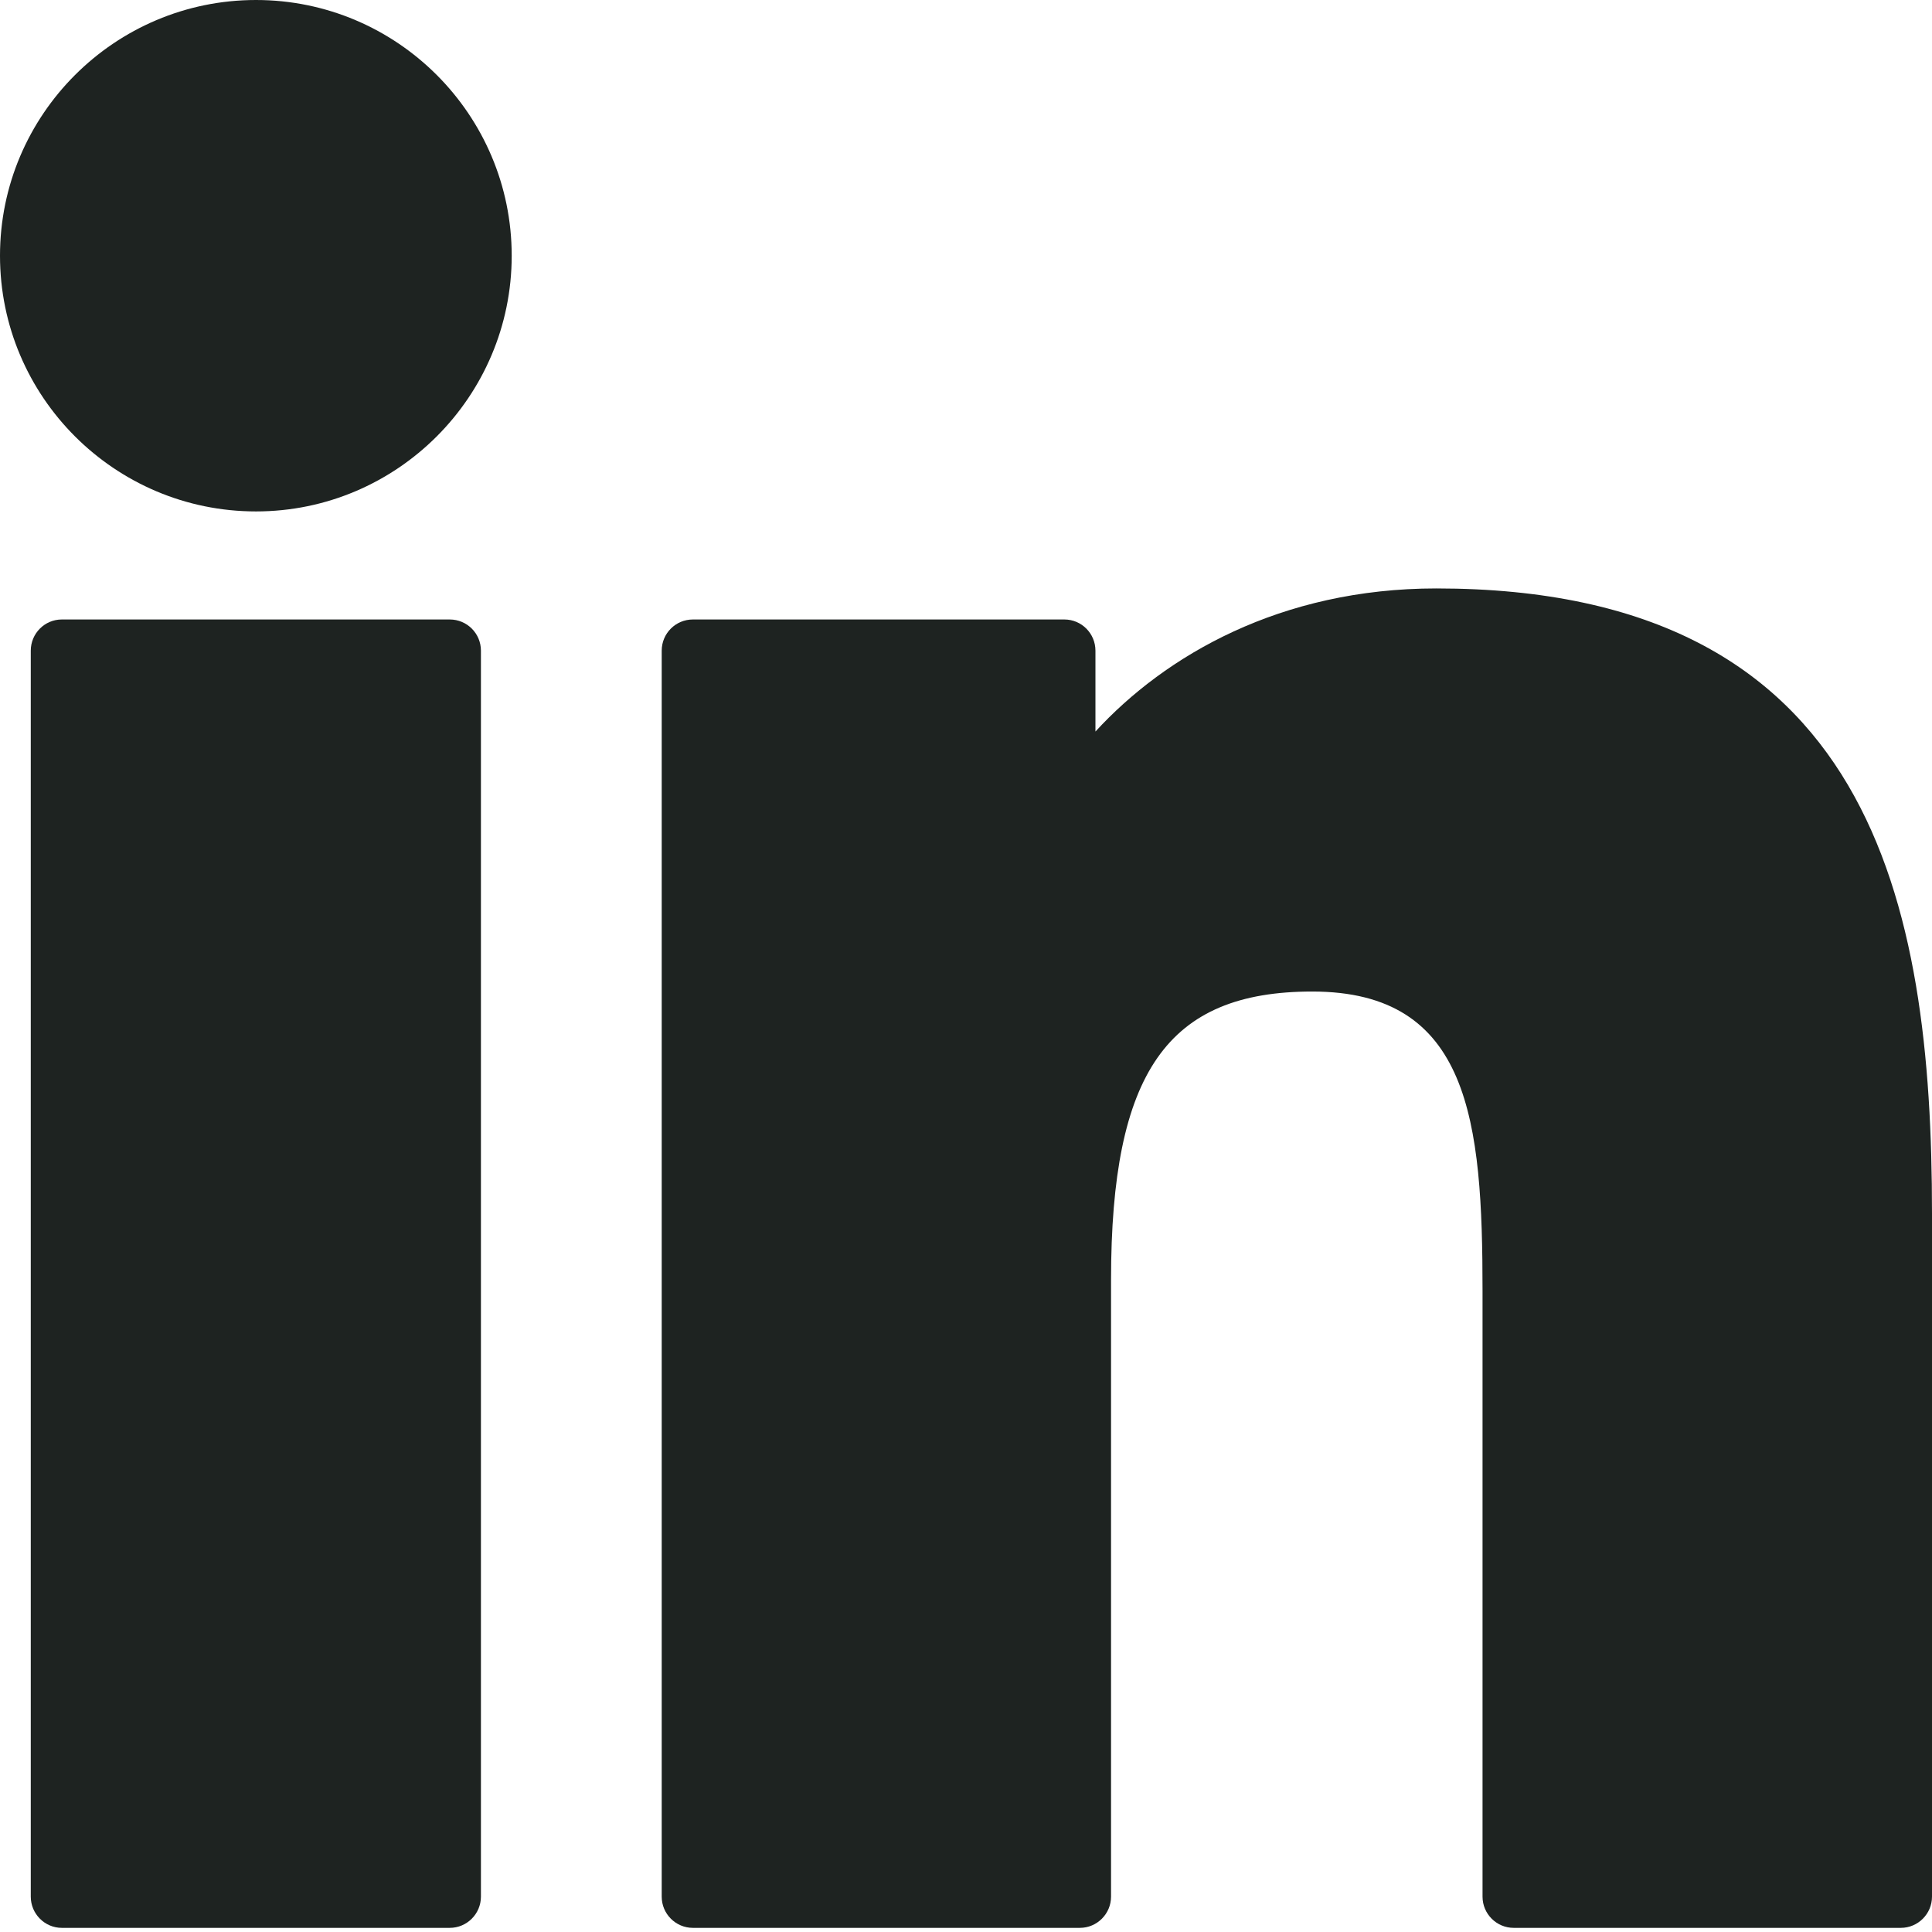
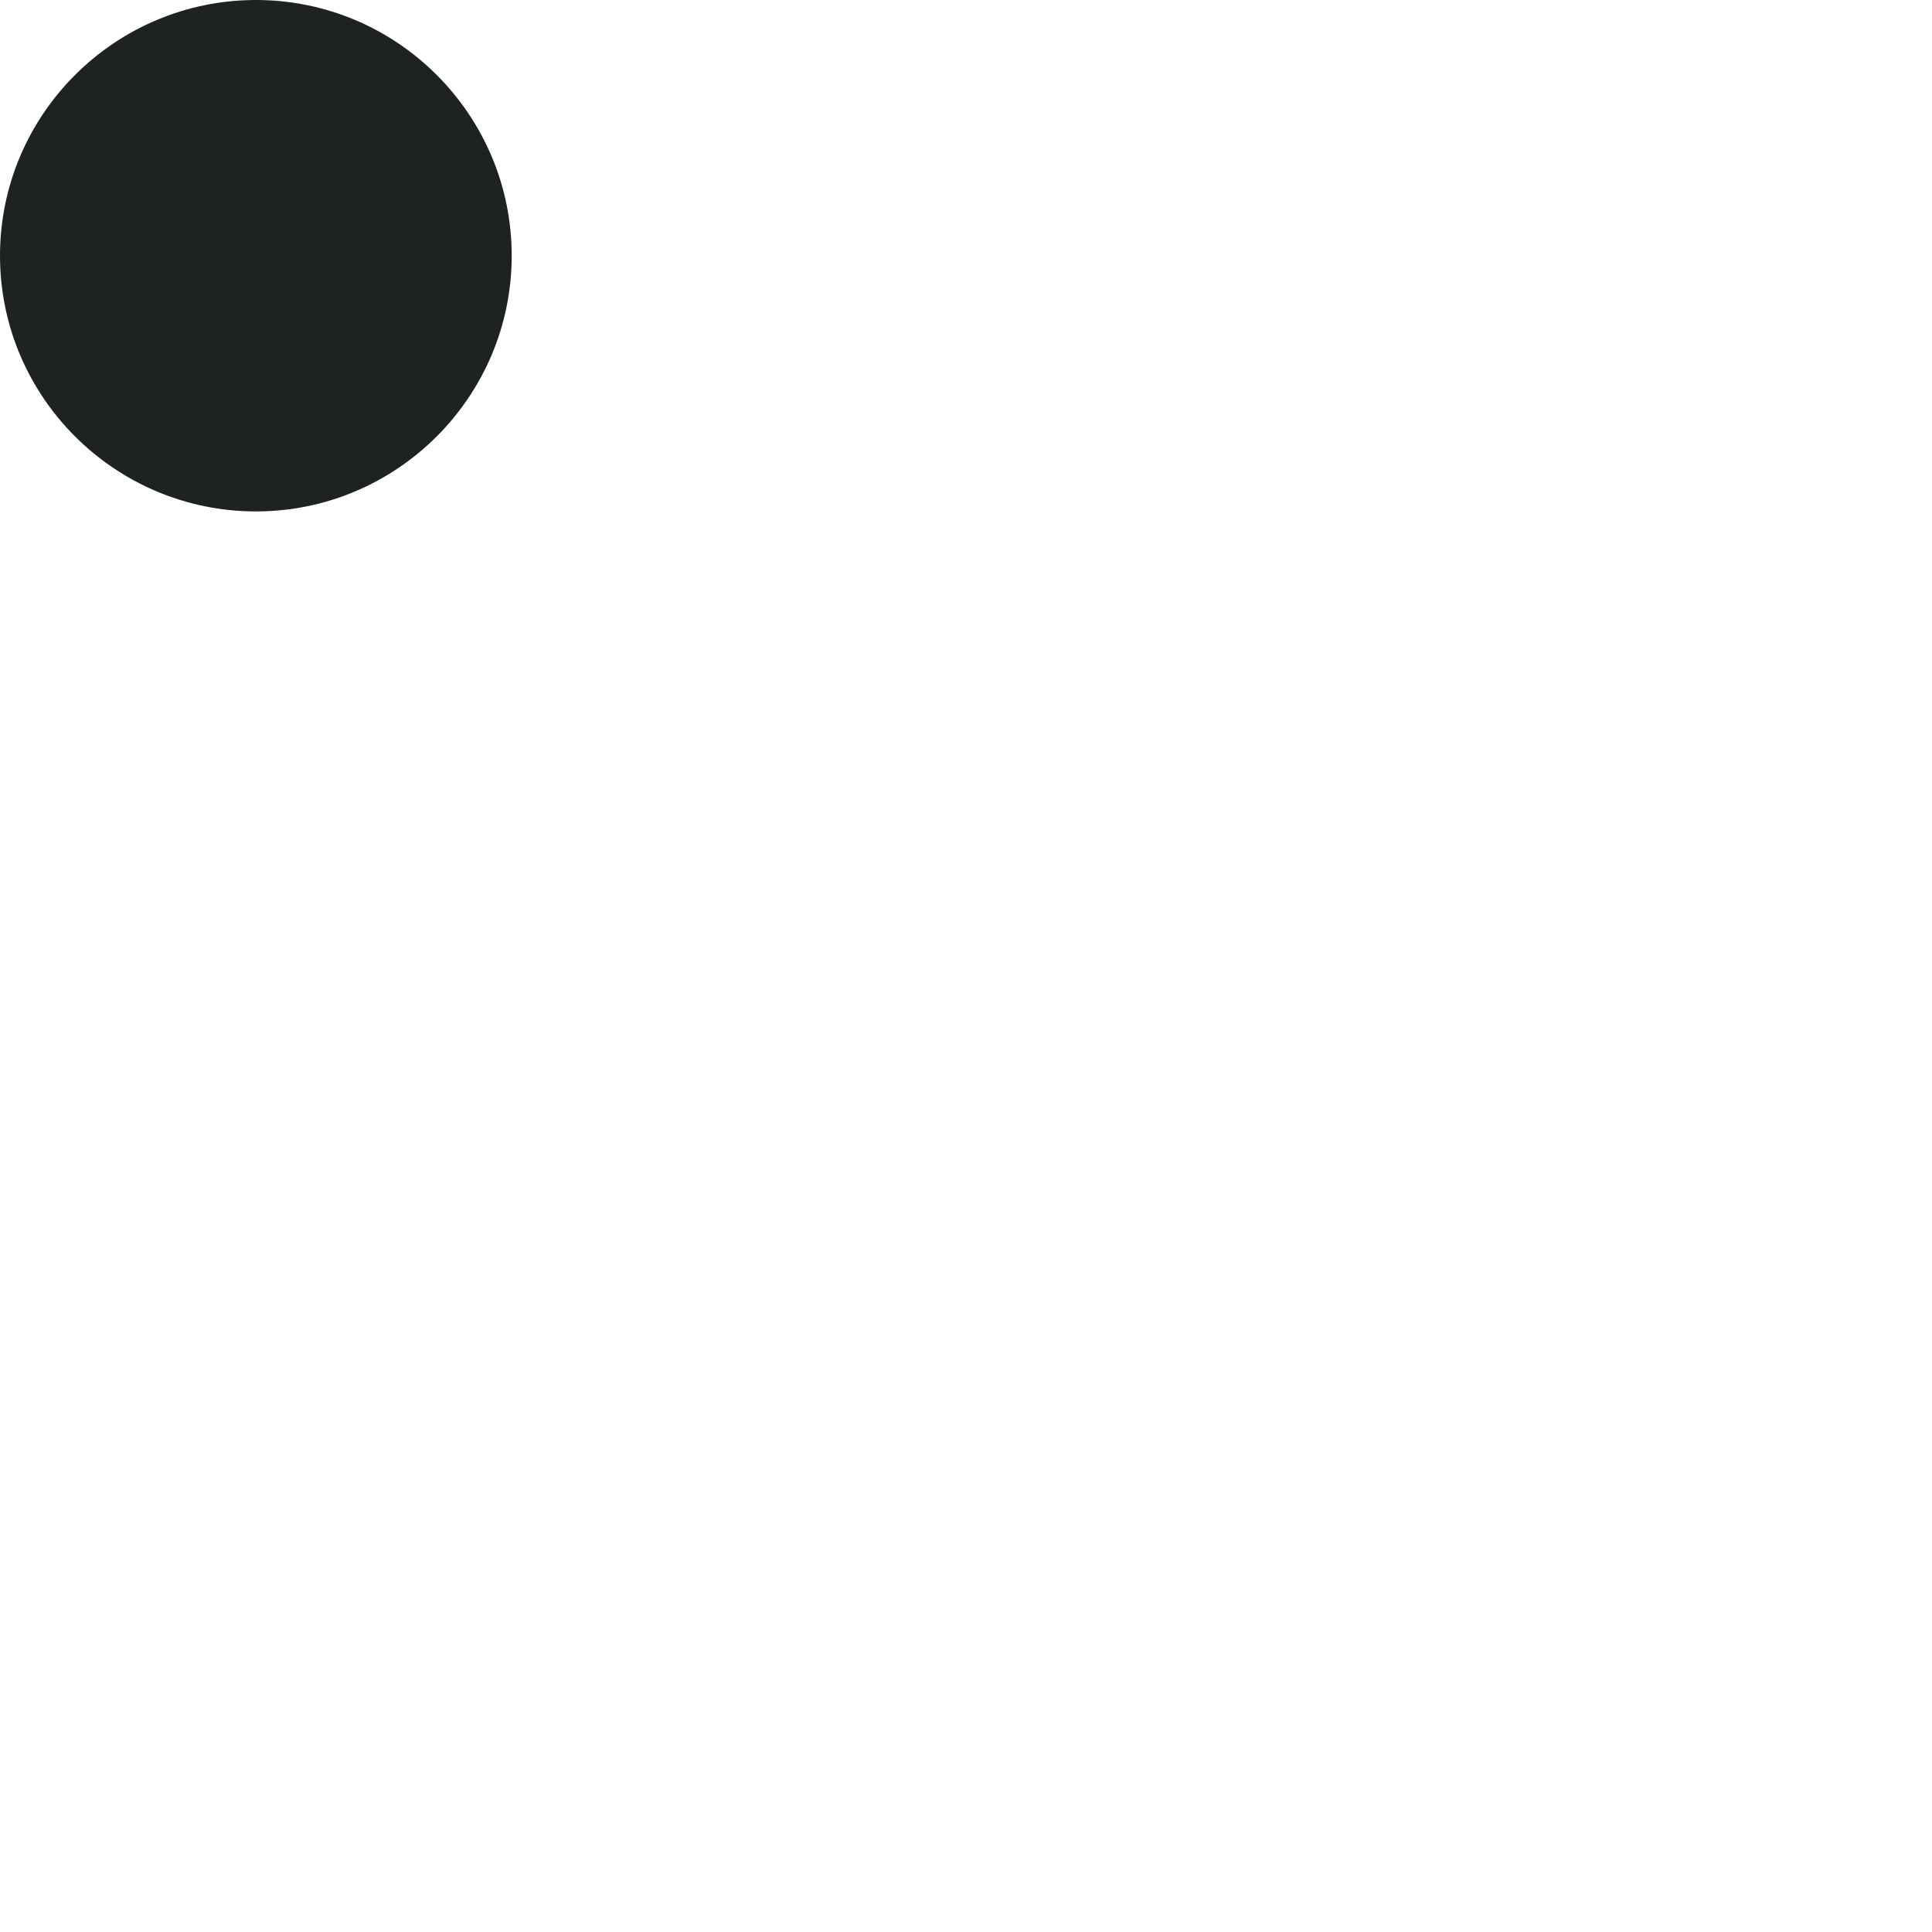
<svg xmlns="http://www.w3.org/2000/svg" width="14" height="14" viewBox="0 0 14 14" fill="none">
-   <path d="M3.259 4.489H0.448C0.324 4.489 0.223 4.59 0.223 4.715V13.744C0.223 13.868 0.324 13.97 0.448 13.97H3.259C3.384 13.97 3.485 13.868 3.485 13.744V4.715C3.485 4.59 3.384 4.489 3.259 4.489Z" fill="#1E2321" />
  <path d="M1.855 0C0.832 0 0 0.831 0 1.853C0 2.875 0.832 3.706 1.855 3.706C2.877 3.706 3.708 2.874 3.708 1.853C3.708 0.831 2.877 0 1.855 0Z" fill="#1E2321" />
-   <path d="M10.408 4.264C9.279 4.264 8.444 4.75 7.938 5.301V4.715C7.938 4.59 7.837 4.489 7.713 4.489H5.021C4.896 4.489 4.795 4.59 4.795 4.715V13.744C4.795 13.868 4.896 13.97 5.021 13.97H7.825C7.95 13.97 8.051 13.868 8.051 13.744V9.276C8.051 7.771 8.46 7.185 9.509 7.185C10.652 7.185 10.743 8.125 10.743 9.354V13.744C10.743 13.868 10.844 13.97 10.969 13.97H13.774C13.899 13.97 14 13.868 14 13.744V8.791C14 6.553 13.573 4.264 10.408 4.264Z" fill="#1E2321" />
</svg>